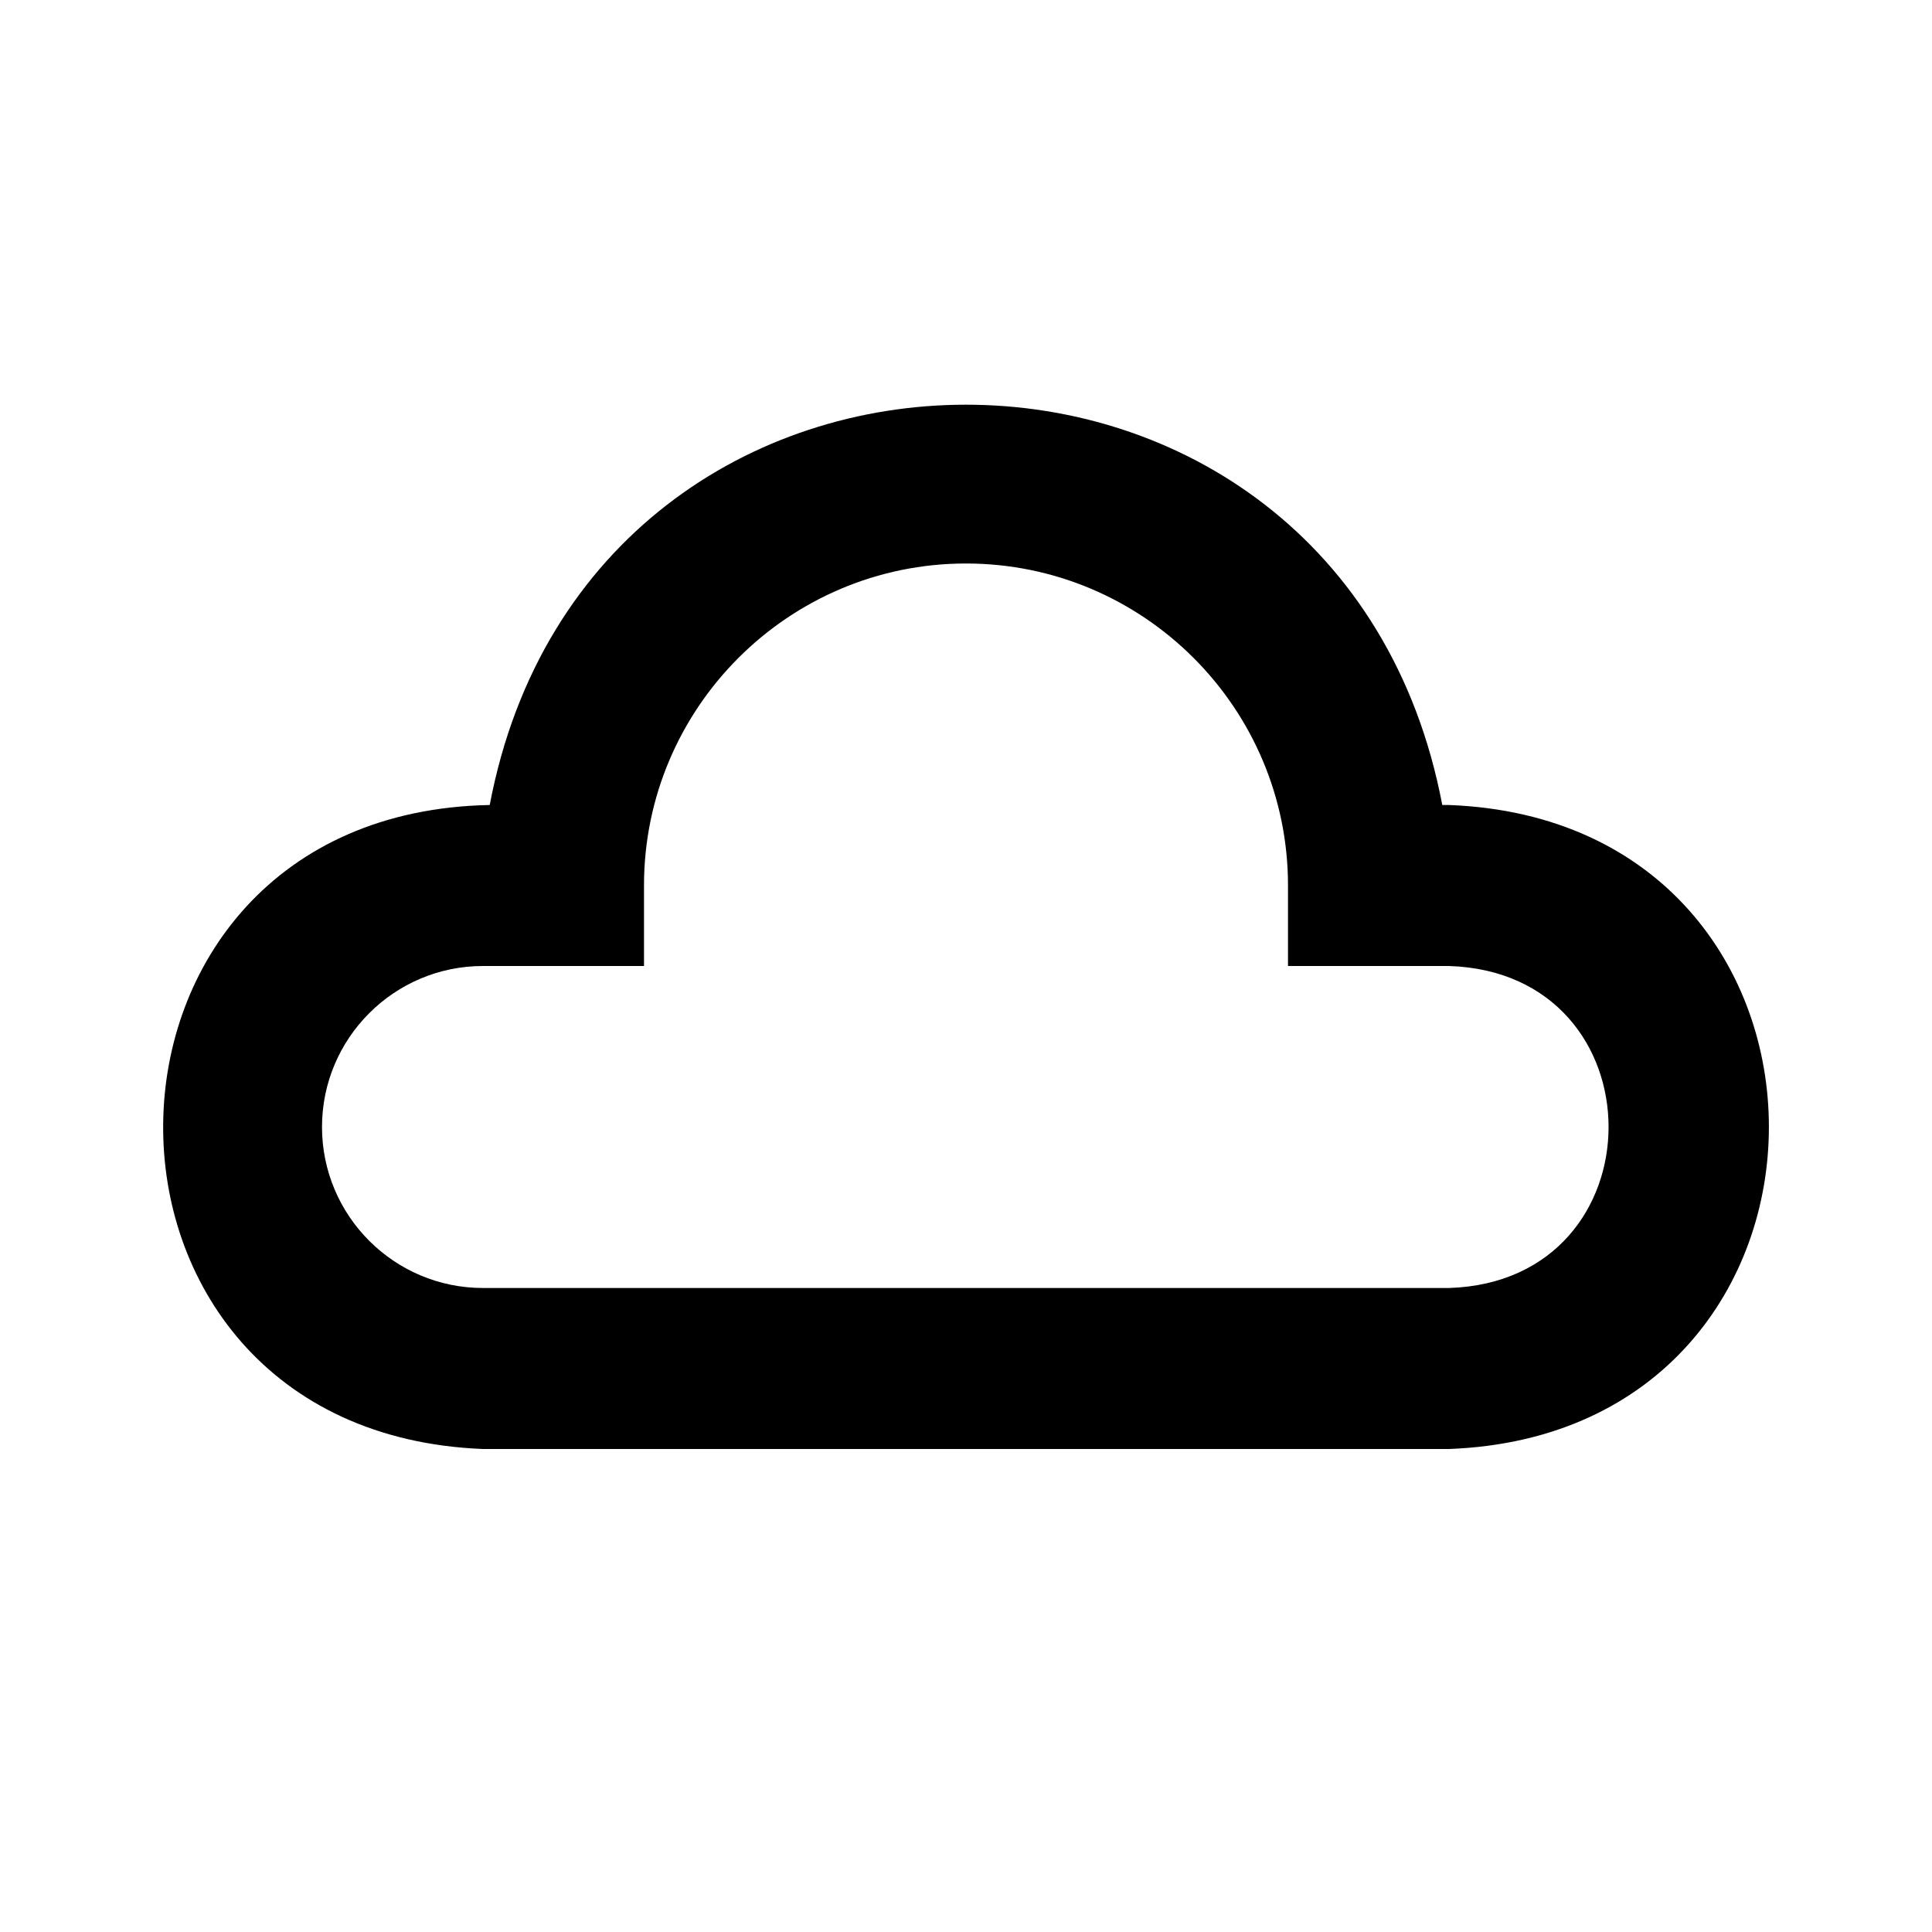
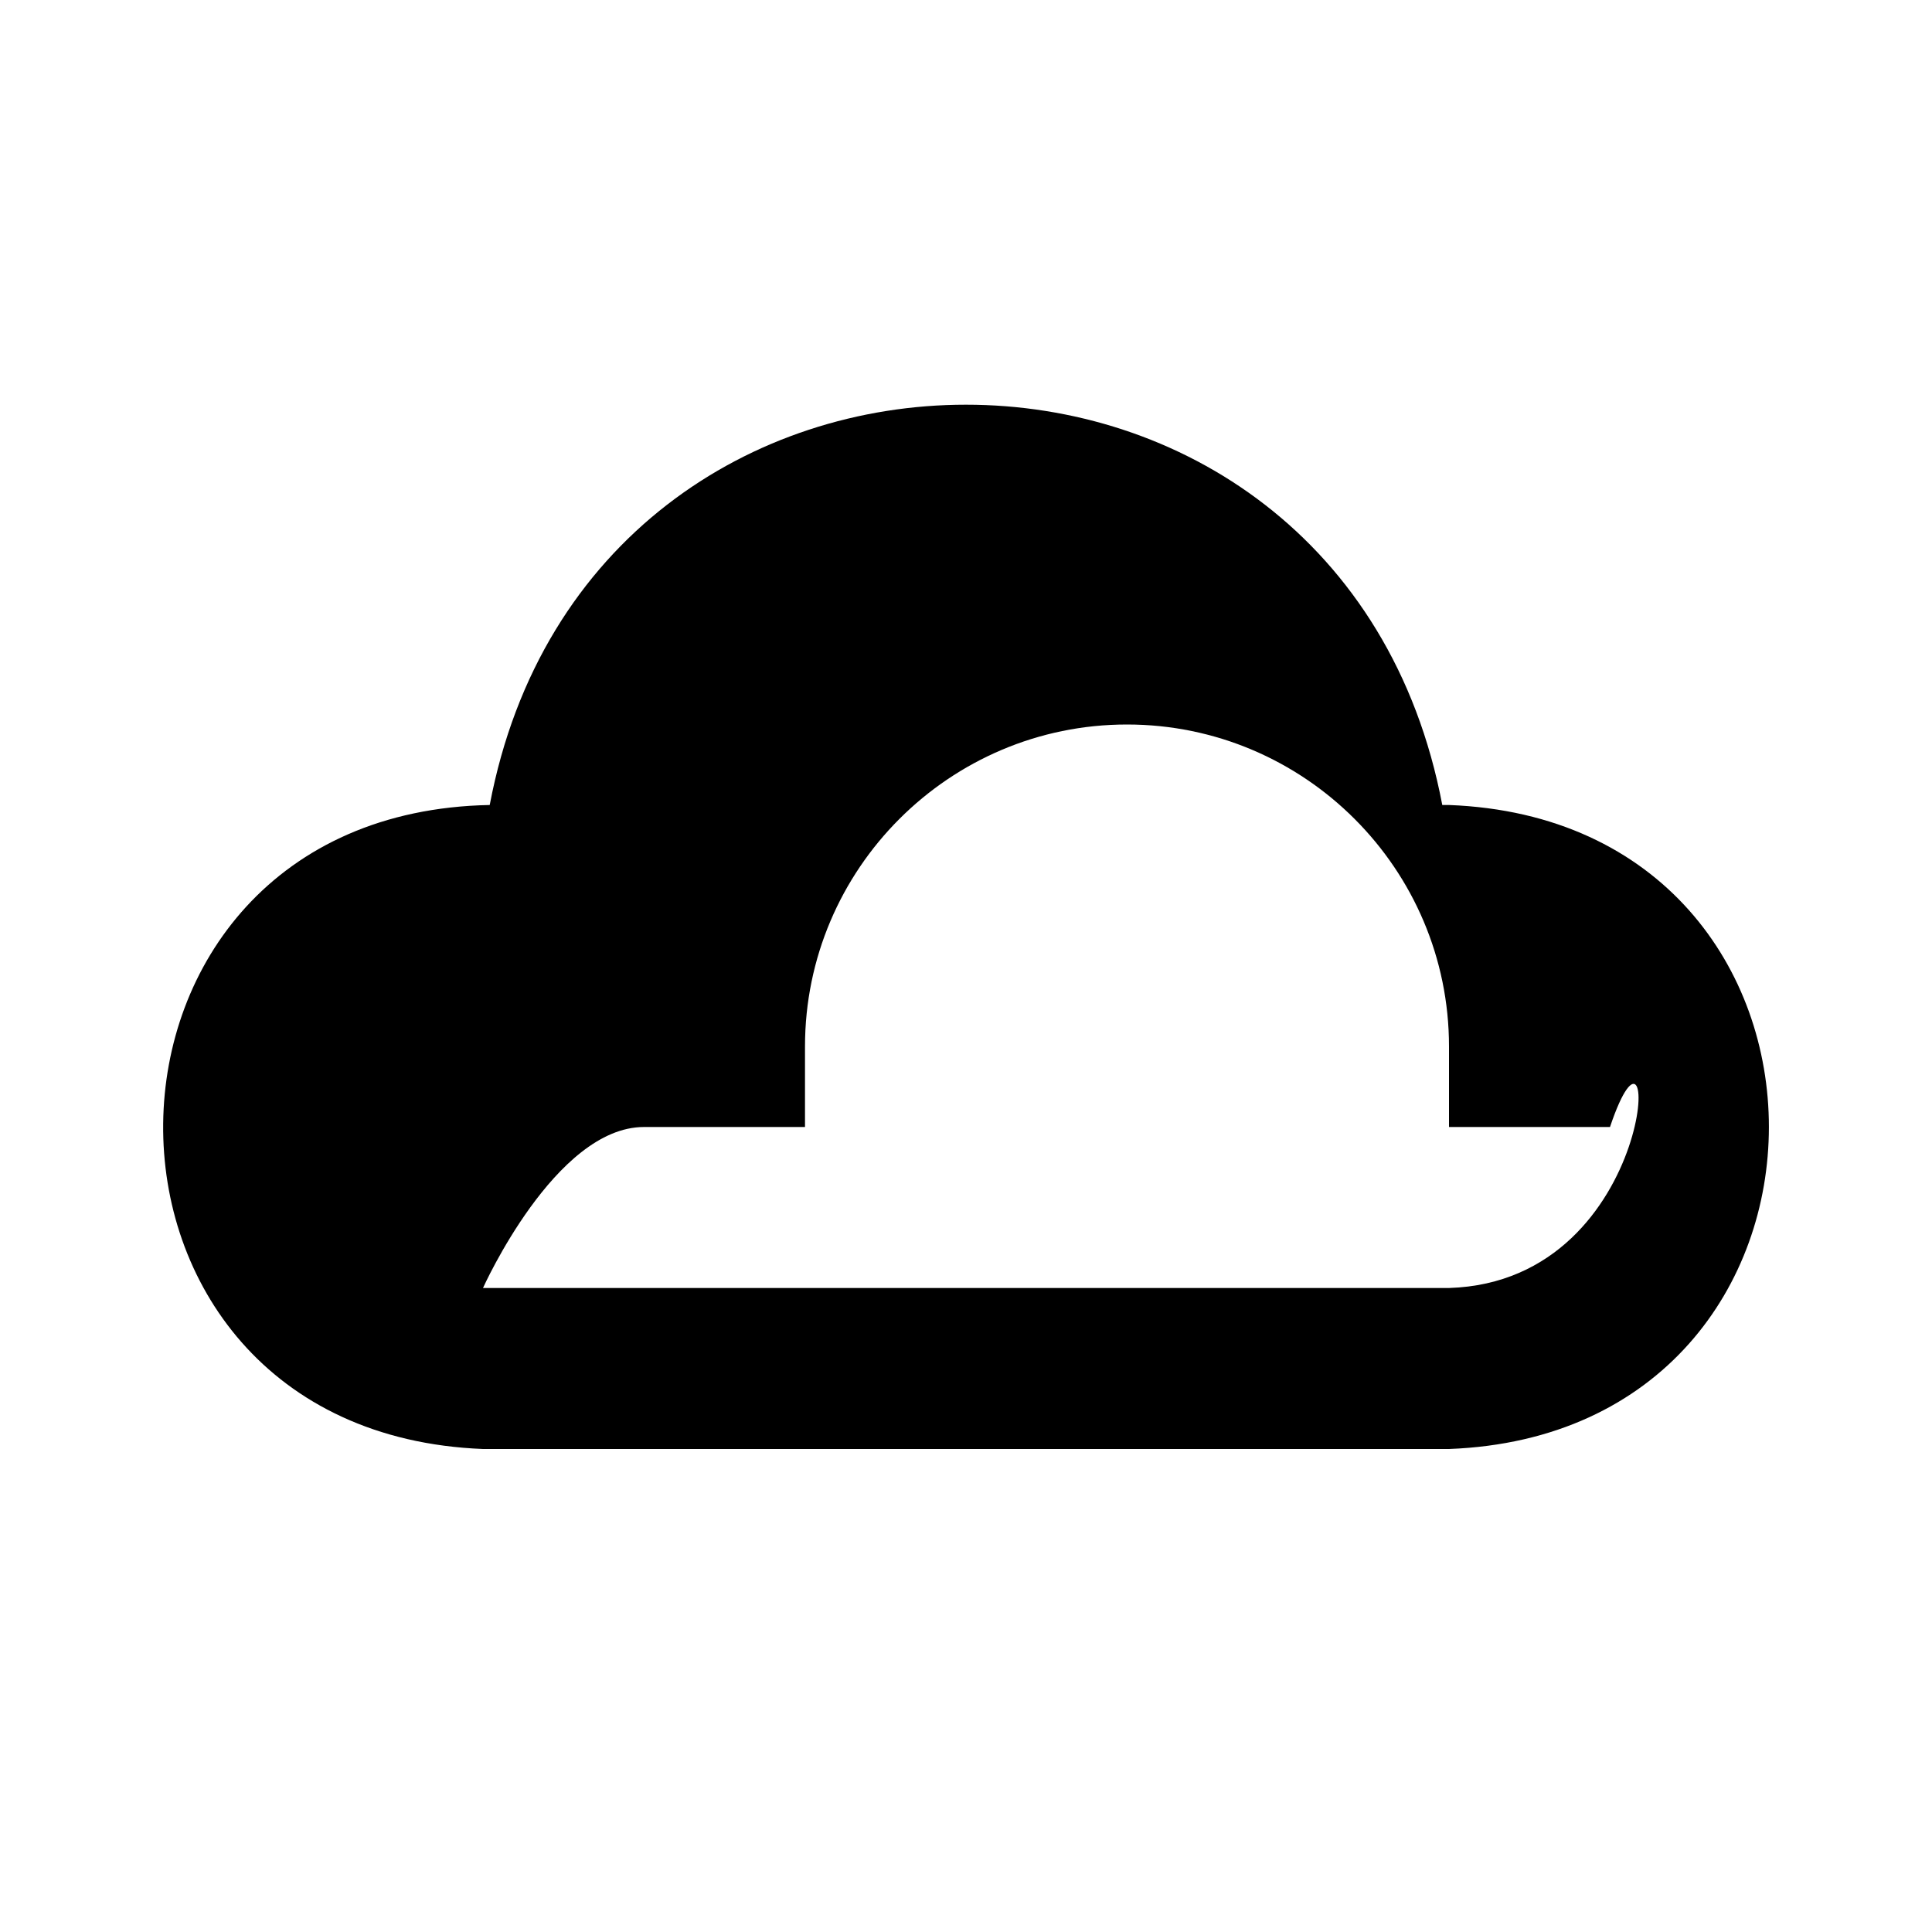
<svg xmlns="http://www.w3.org/2000/svg" width="800px" height="800px" viewBox="0 0 48 48">
-   <path d="M0 0h48v48H0z" fill="none" />
  <g id="Shopicon">
-     <path d="M36,20h-0.167C33.317,6.735,14.678,6.744,12.167,20C1.461,20.201,1.294,35.577,12,36c0,0,24,0,24,0   C46.591,35.601,46.603,20.403,36,20z M36,32H12c-2.206,0-4-1.794-4-4s1.794-4,4-4h4v-2c0-4.411,3.589-8,8-8s8,3.589,8,8v2h4   C41.287,24.167,41.285,31.834,36,32z" />
+     <path d="M36,20h-0.167C33.317,6.735,14.678,6.744,12.167,20C1.461,20.201,1.294,35.577,12,36c0,0,24,0,24,0   C46.591,35.601,46.603,20.403,36,20z M36,32H12s1.794-4,4-4h4v-2c0-4.411,3.589-8,8-8s8,3.589,8,8v2h4   C41.287,24.167,41.285,31.834,36,32z" />
  </g>
</svg>